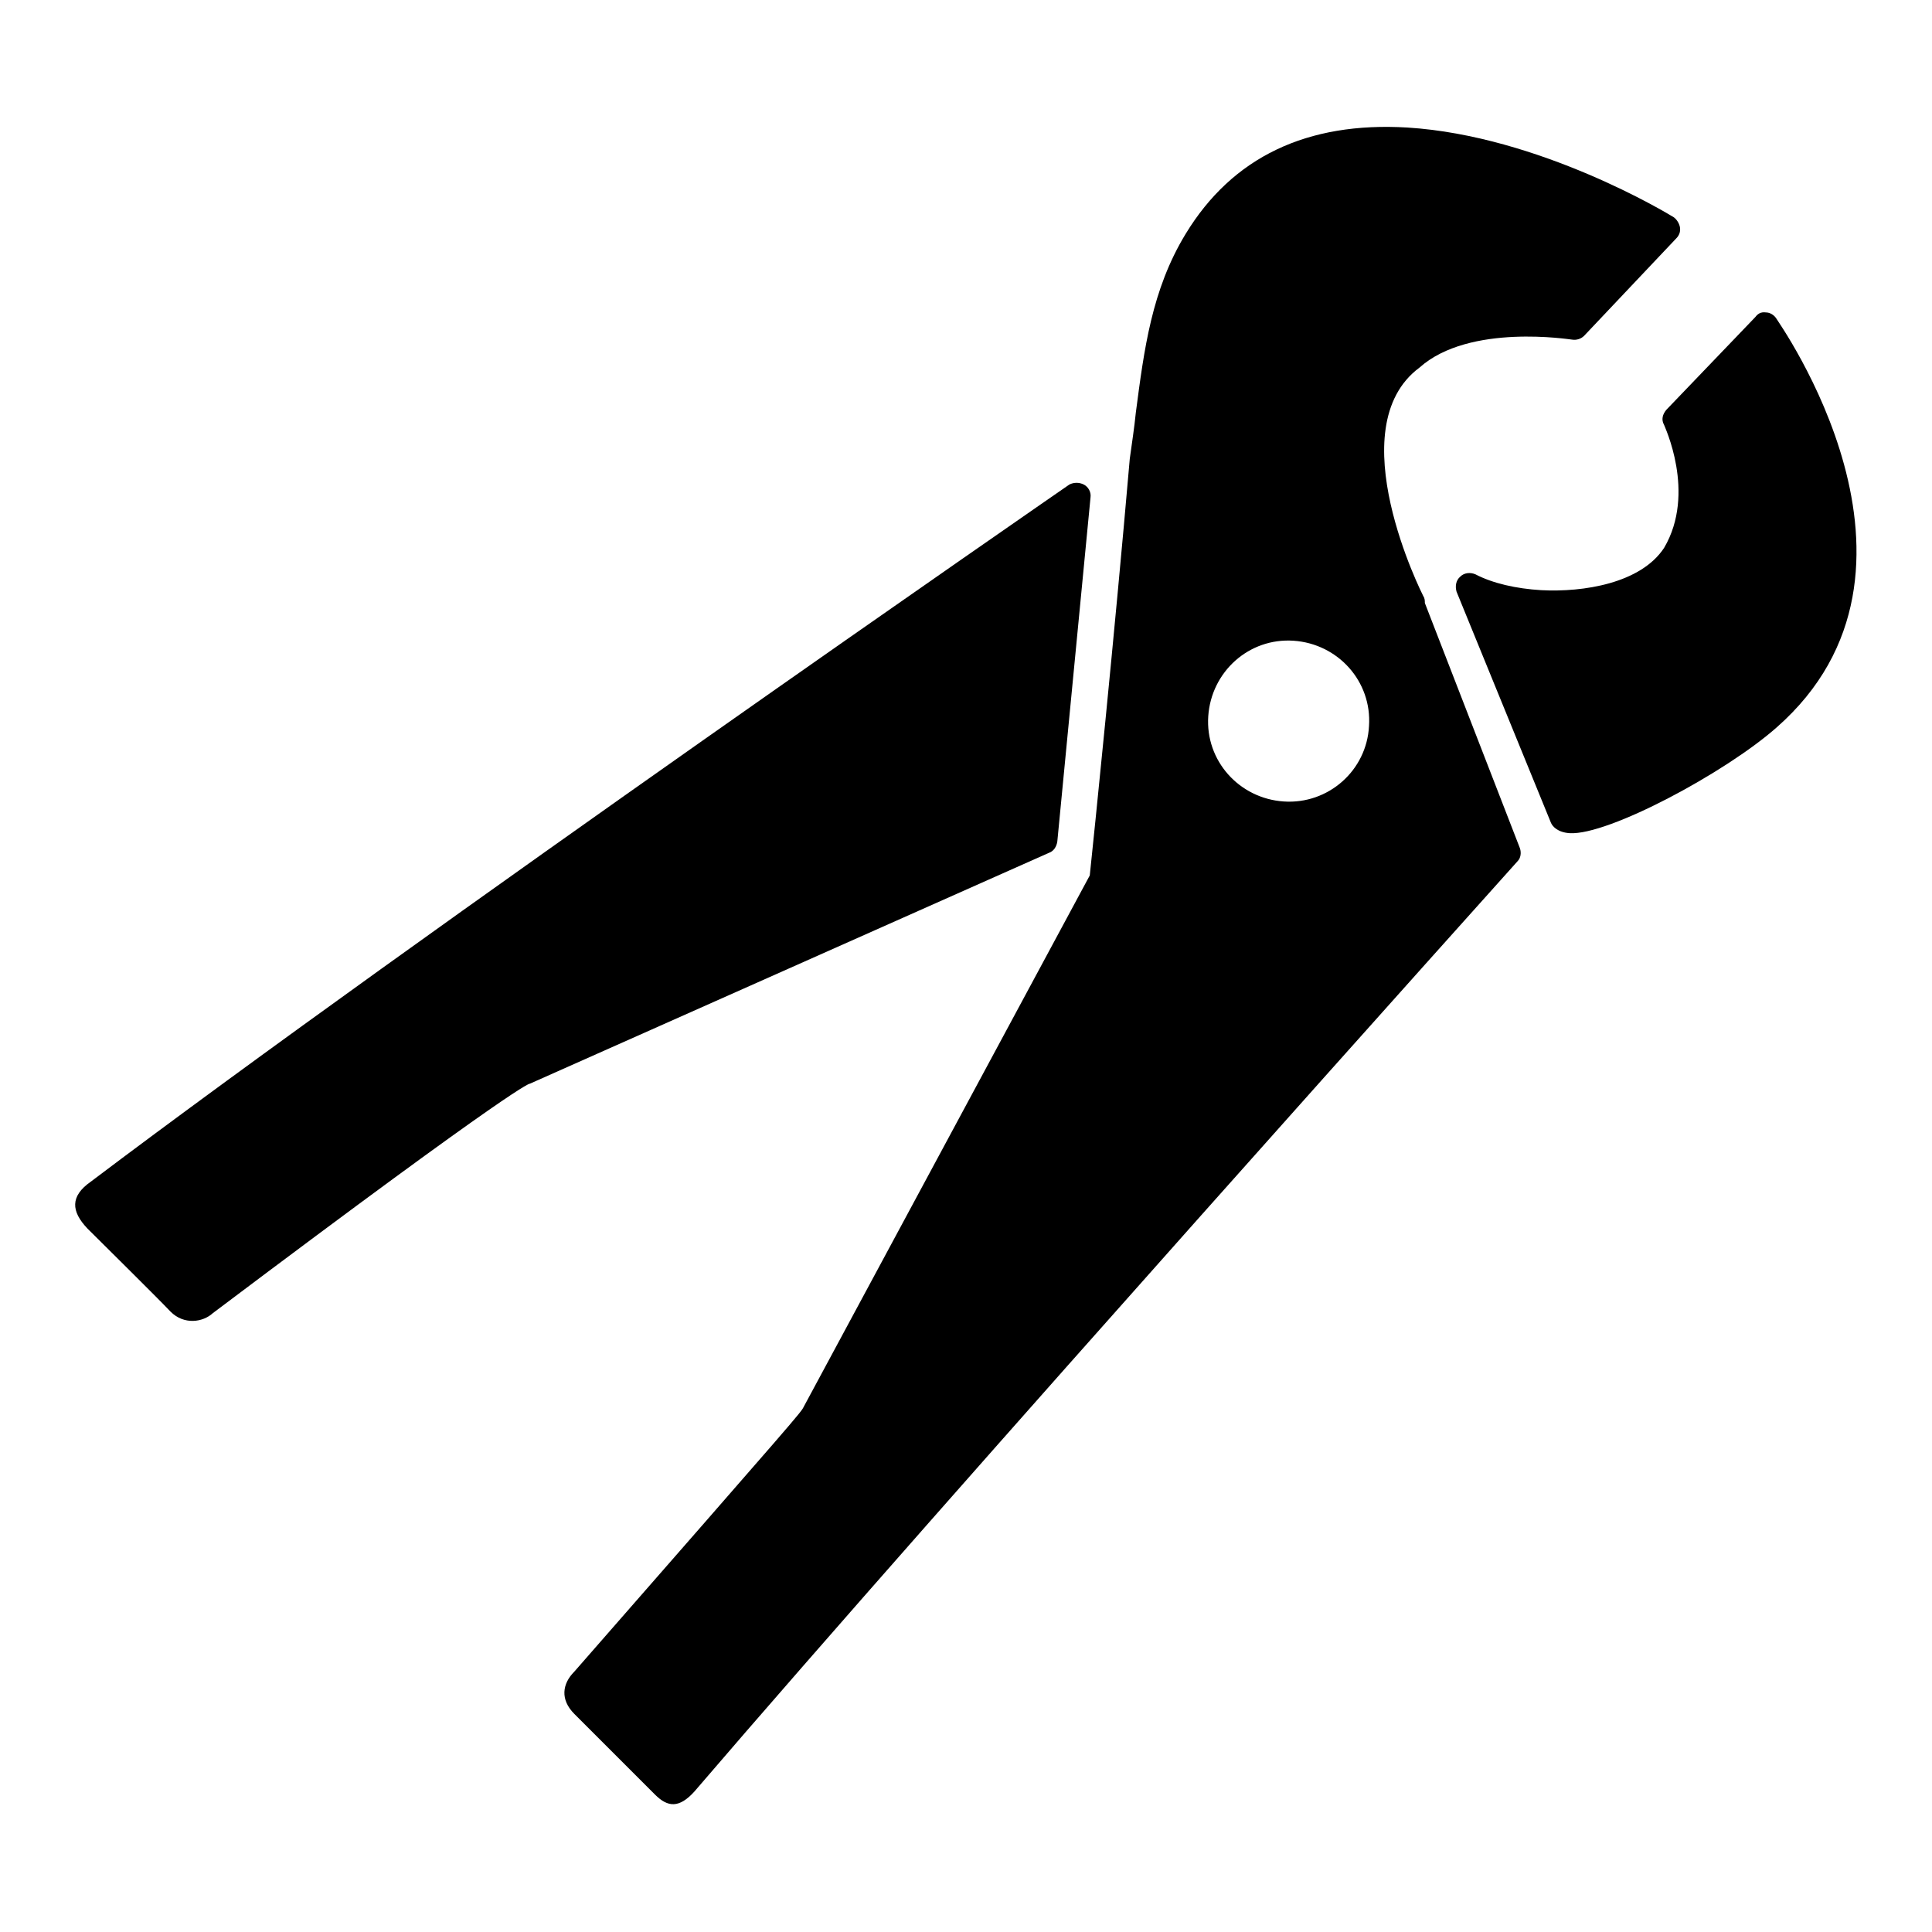
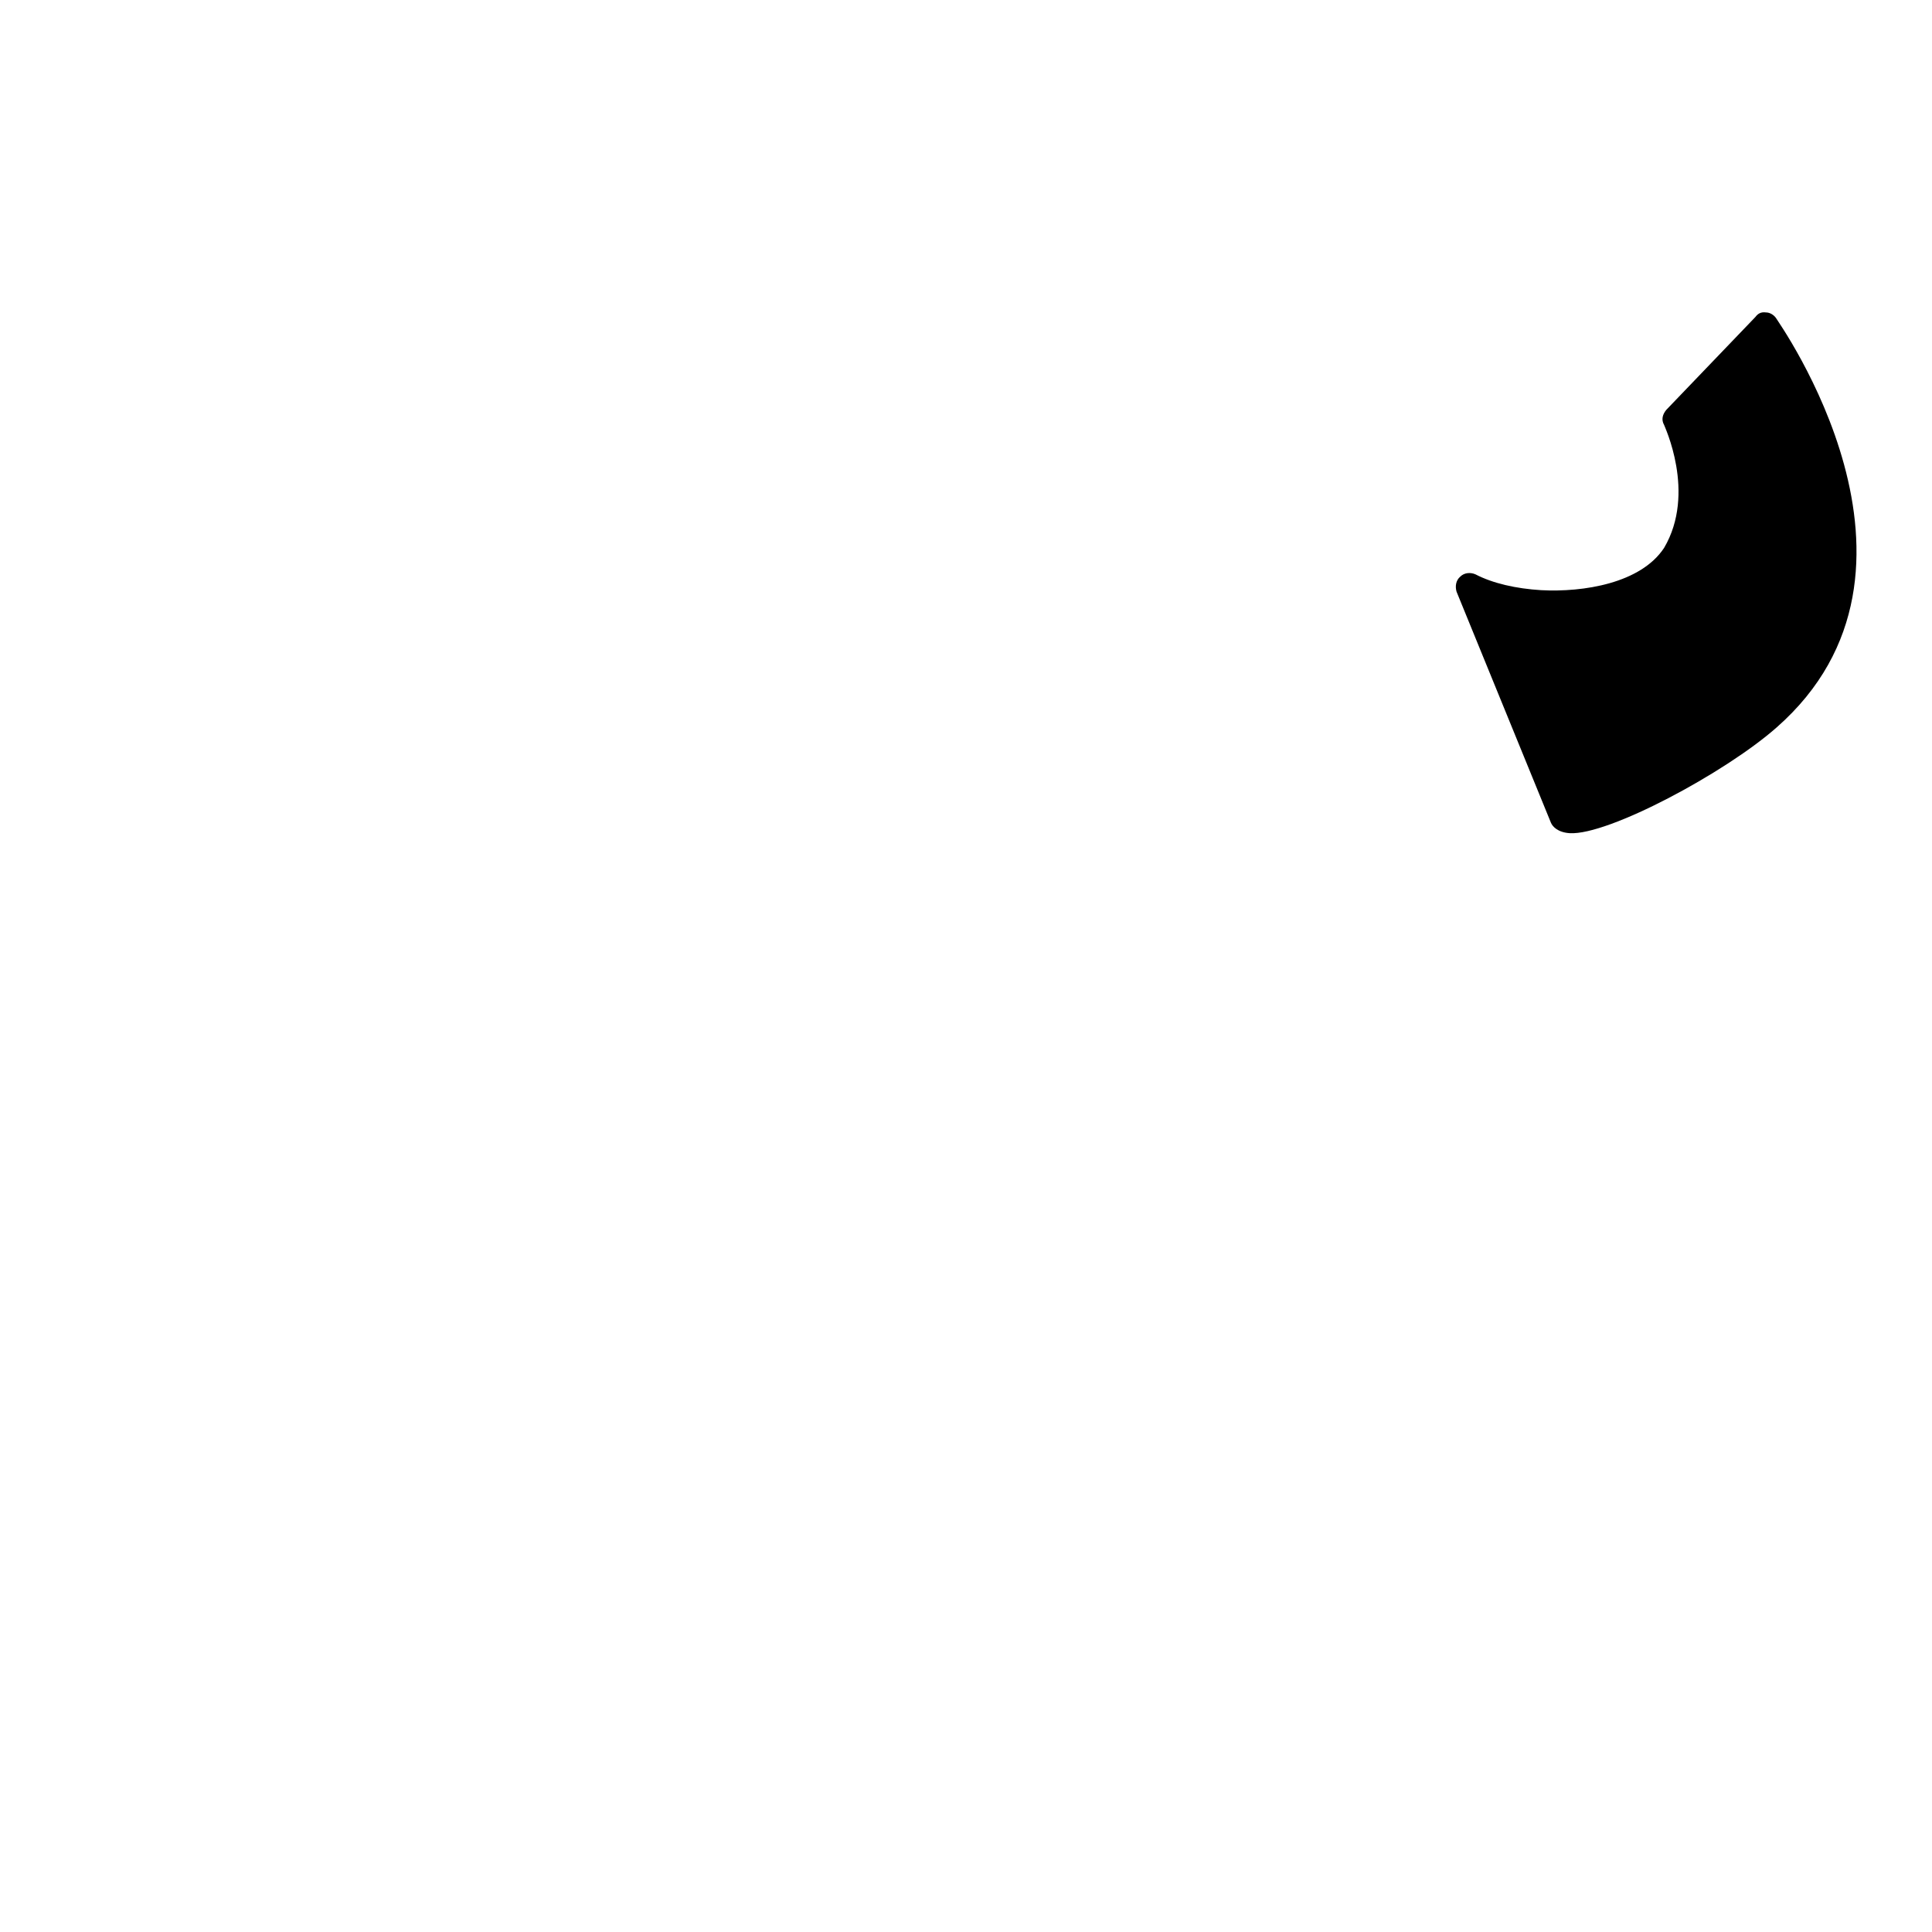
<svg xmlns="http://www.w3.org/2000/svg" version="1.1" x="0px" y="0px" viewBox="0 0 256 256" enable-background="new 0 0 256 256" xml:space="preserve">
  <g>
    <g>
      <g>
-         <path fill="#000000" d="M144.5,65.9c0.1-0.7-0.3-1.4-0.9-1.7c-0.6-0.3-1.3-0.3-1.9,0c0,0-86.4,59.7-129.7,92.4c-2.7,1.9-2.6,3.9-0.4,6.2c1.6,1.6,9.2,9.1,11,11c1.8,1.8,4.3,1.4,5.6,0.2c41.3-31.1,42-30.4,42-30.4L139,113c0.6-0.2,1-0.8,1.1-1.5L144.5,65.9z" />
        <path fill="#000000" d="M235.3,42.1c-0.3-0.4-0.8-0.7-1.3-0.7c-0.7-0.1-1.1,0.2-1.4,0.6l-11.8,12.3c-0.5,0.6-0.7,1.3-0.3,2c0,0.1,4.3,9,0,16.3c-3.1,4.7-10.7,5.9-16.3,5.6c-3.3-0.2-6.4-0.9-8.7-2.1c-0.7-0.3-1.5-0.2-2,0.3c-0.6,0.5-0.7,1.3-0.5,2l12.5,30.6c0.2,0.5,0.9,1.3,2.5,1.4c5.1,0.3,20.6-8,27.4-14C259.2,75.5,235.5,42.5,235.3,42.1z" />
-         <path fill="#000000" d="M201.4,112.4l-12.6-32.5c0-0.3,0-0.6-0.2-0.9c-0.1-0.2-11.3-22.3-0.5-30.3c6.6-5.9,20-3.7,20.2-3.7c0.6,0.1,1.2-0.1,1.6-0.5l12.2-12.9c0.4-0.4,0.6-0.9,0.5-1.5c-0.1-0.5-0.4-1-0.8-1.3C221,28.3,204,18,186.5,16.9c-13.3-0.8-23.2,3.9-29.4,14.1c-4.5,7.4-5.5,15.3-6.6,23.7c-0.2,2-0.5,3.9-0.8,6.1c-2,23.2-4.8,50.5-5.3,55.2l-37.9,70.4c-0.4,0.8-0.4,0.8-30.4,35.1c-1.6,1.6-1.9,3.7,0,5.6c1.4,1.4,9,9,10.7,10.7c1.7,1.7,3.2,1.8,5.2-0.4c33.6-39.2,109.1-123.3,109.1-123.3C201.5,113.7,201.6,113,201.4,112.4z M170.1,106.2c-5.9-0.4-10.4-5.4-10-11.3c0.4-5.9,5.4-10.4,11.3-10c5.9,0.4,10.4,5.4,10,11.3C181.1,102.1,176,106.6,170.1,106.2z" />
      </g>
      <g />
      <g />
      <g />
      <g />
      <g />
      <g />
      <g />
      <g />
      <g />
      <g />
      <g />
      <g />
      <g />
      <g />
      <g />
    </g>
  </g>
</svg>